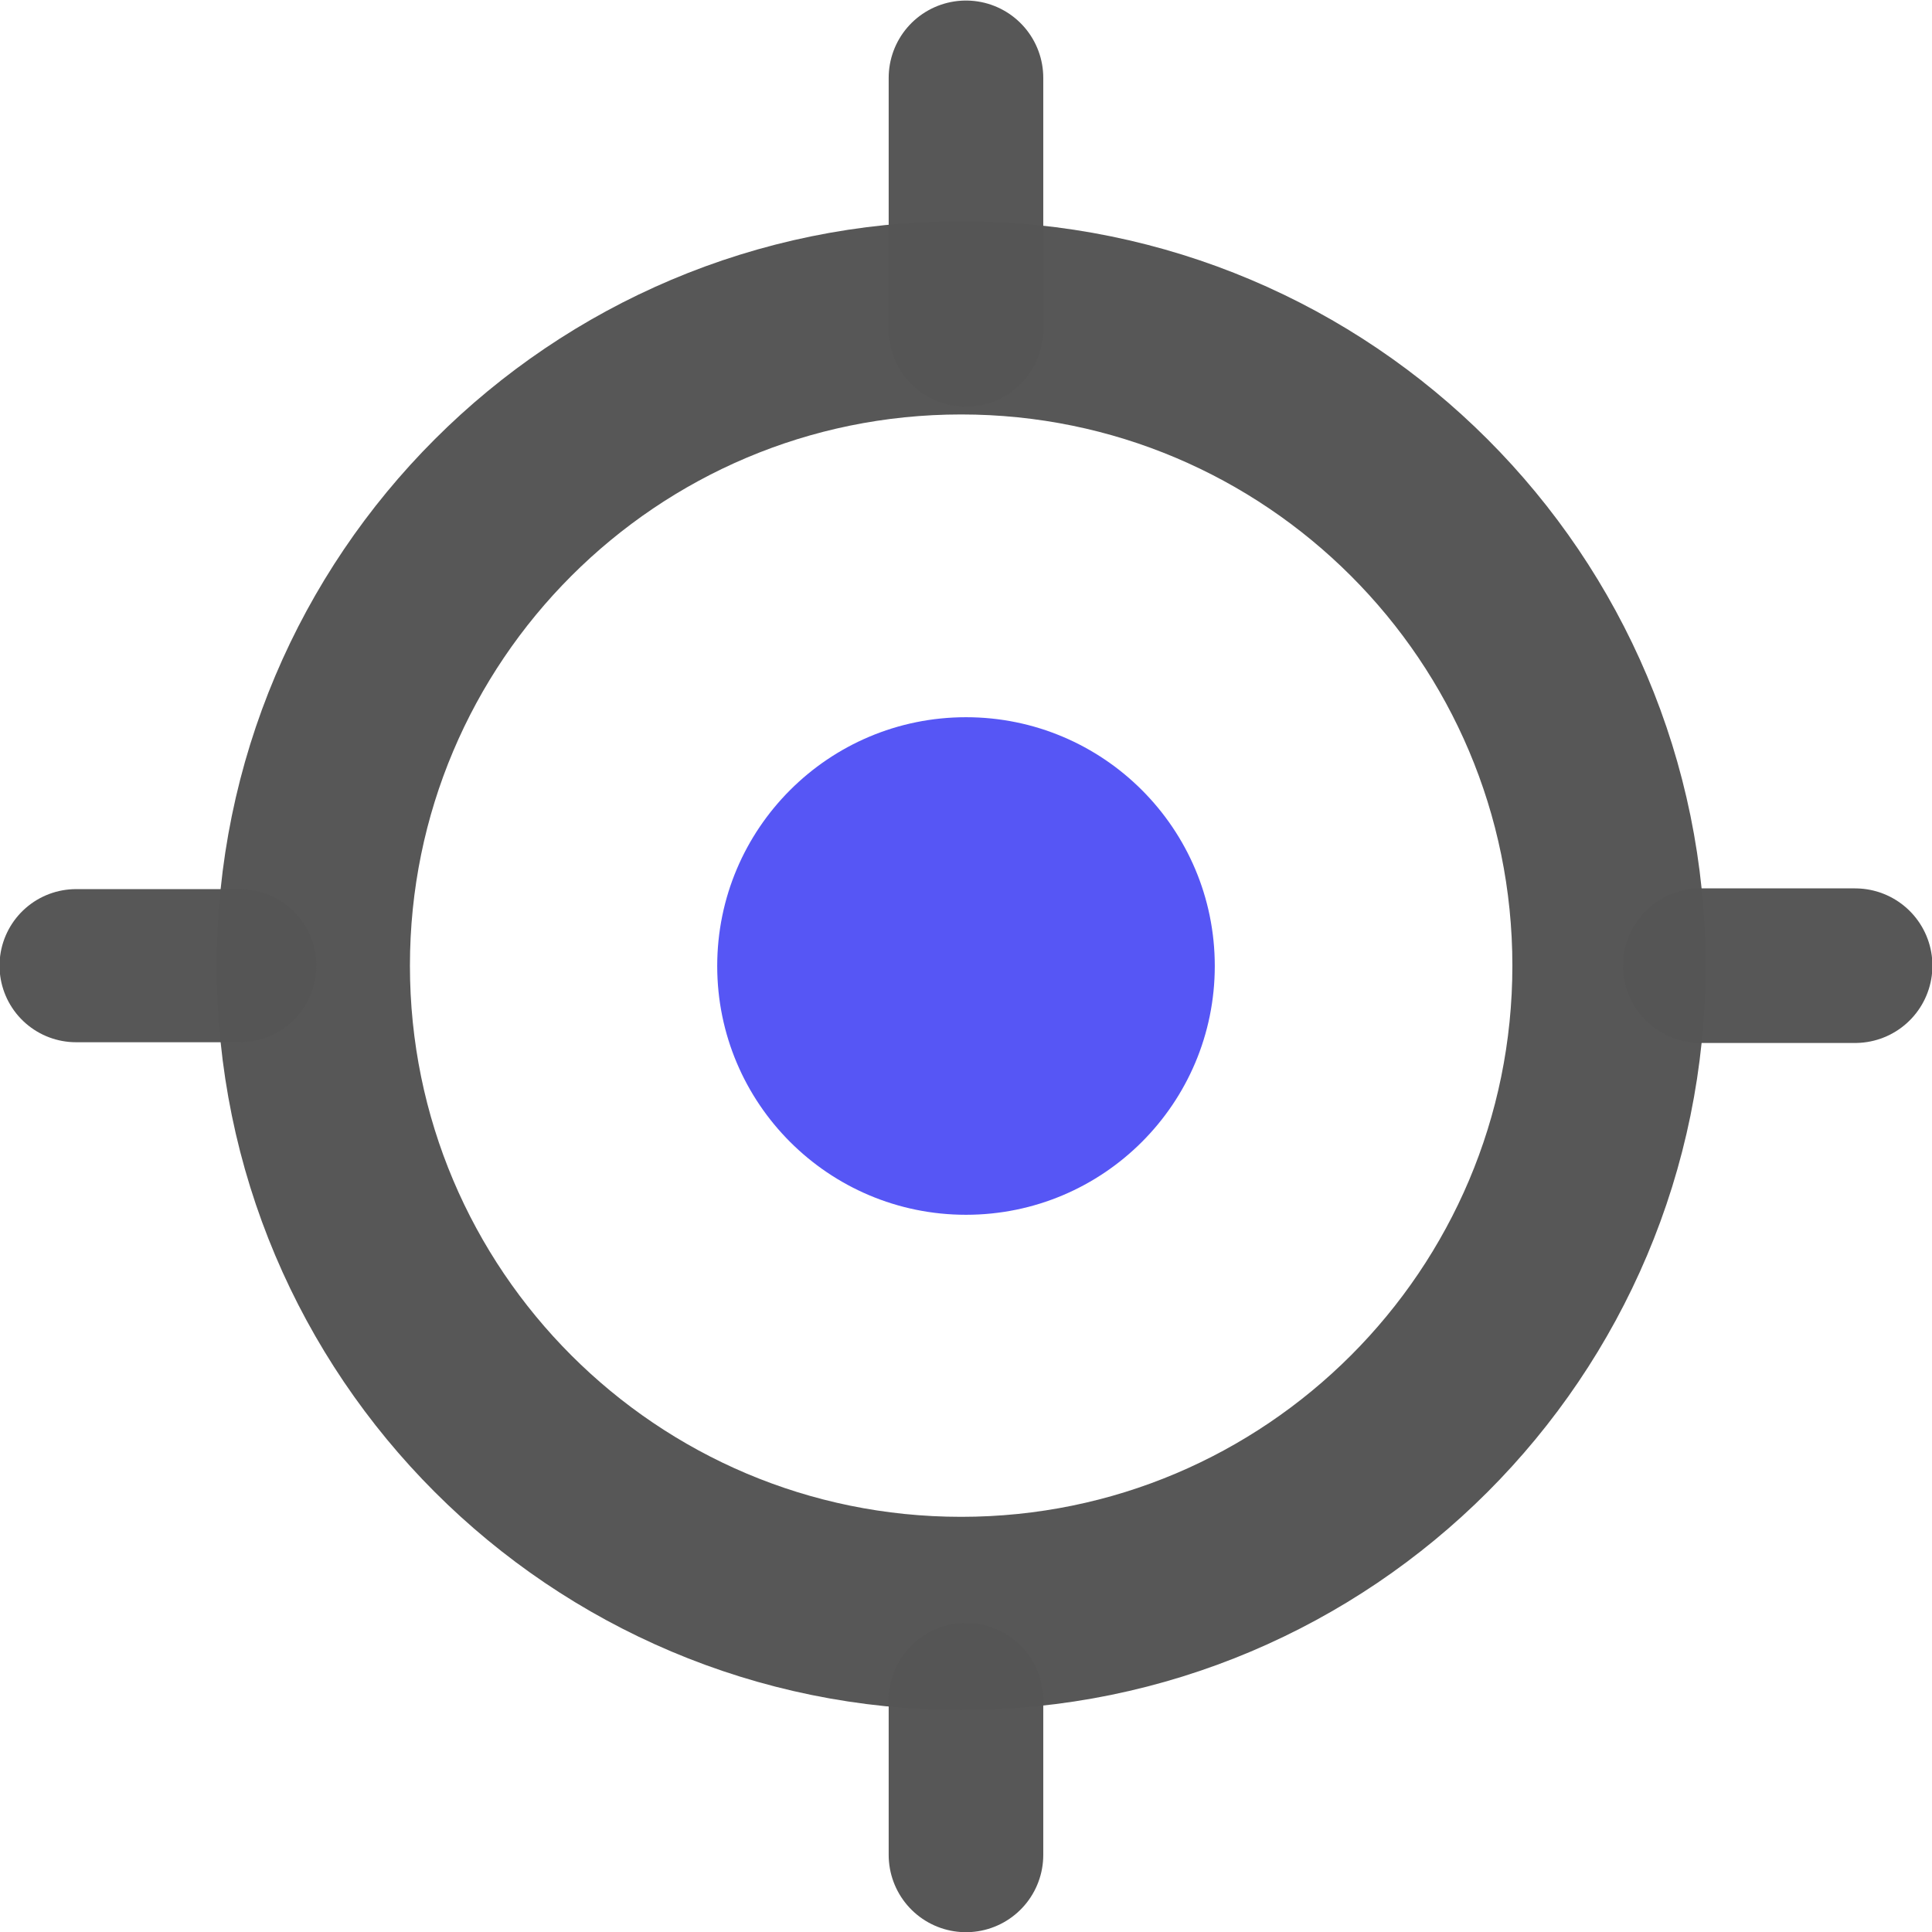
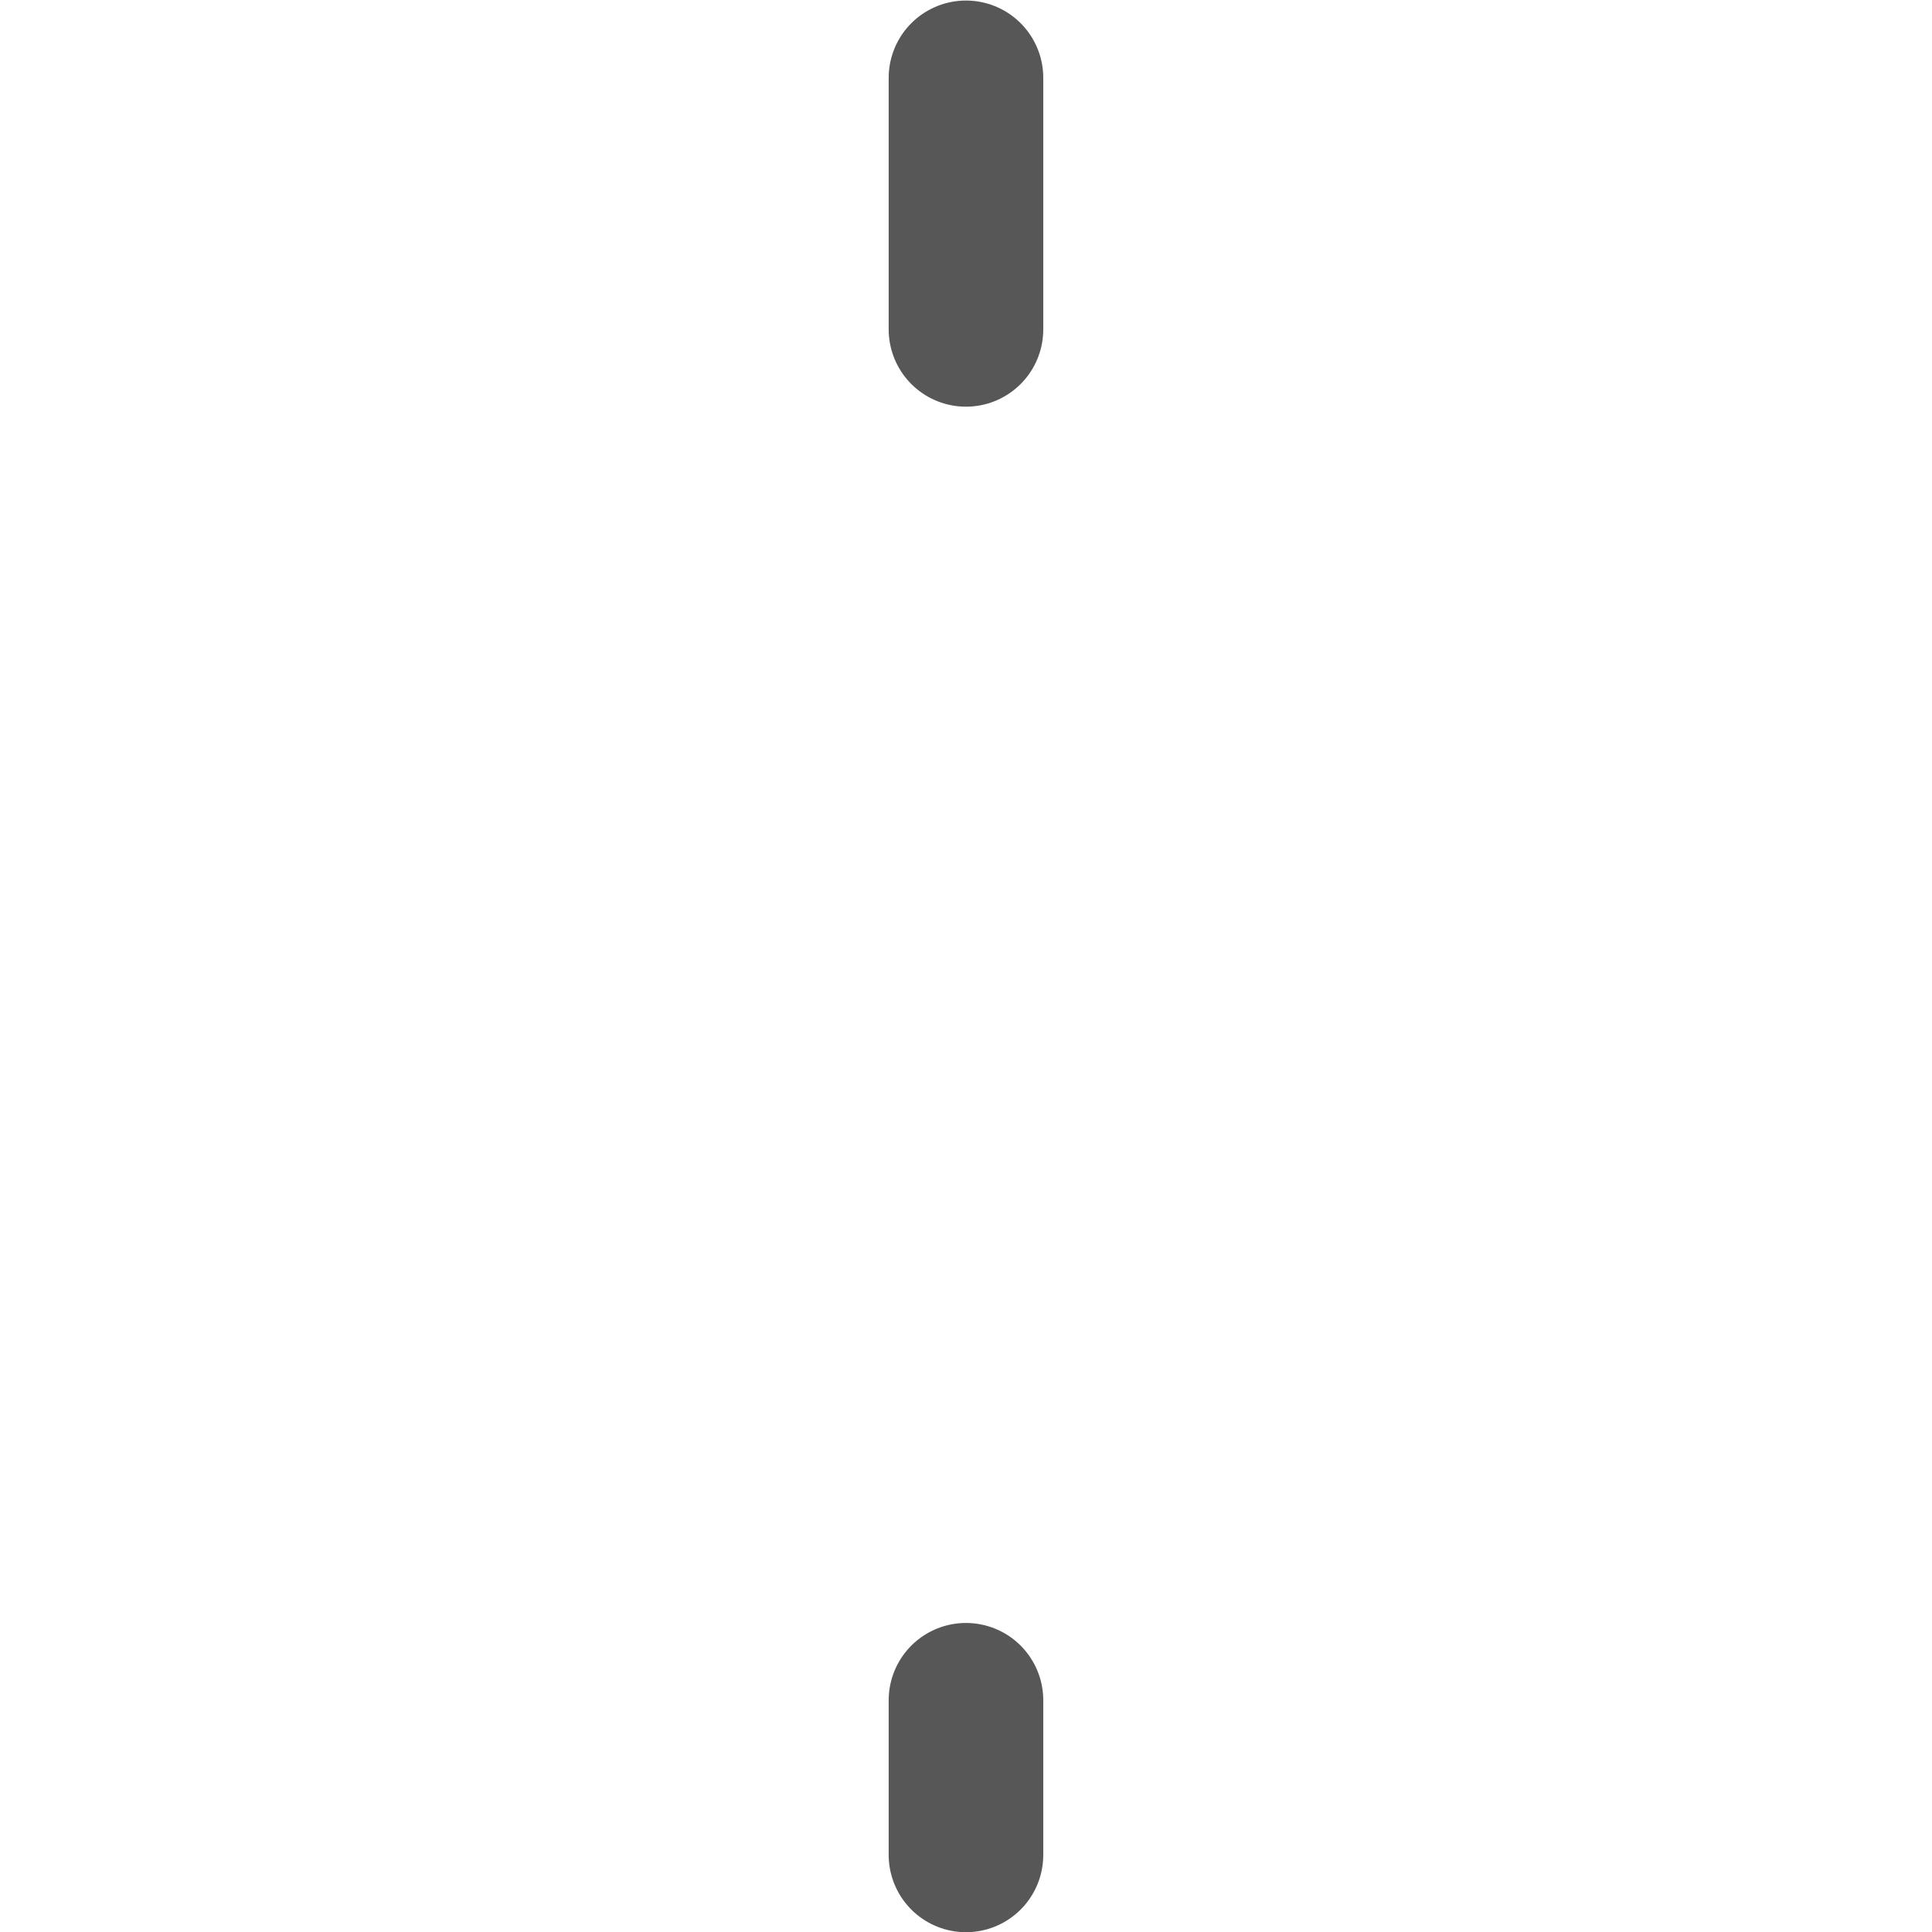
<svg xmlns="http://www.w3.org/2000/svg" width="375px" height="375px" viewBox="0 0 375 375" version="1.1">
  <g id="surface1">
-     <path style="fill:none;stroke-width:2.646;stroke-linecap:round;stroke-linejoin:round;stroke:rgb(33.333%,33.333%,33.333%);stroke-opacity:0.988;stroke-miterlimit:4;" d="M 22.035 283.771 C 22.035 288.67 18.063 292.642 13.163 292.642 C 8.263 292.642 4.291 288.67 4.291 283.771 C 4.291 278.871 8.263 274.899 13.163 274.899 C 18.063 274.899 22.035 278.871 22.035 283.771 Z M 22.035 283.771 " transform="matrix(14.173,0,0,14.173,0,-3834.449)" />
-     <path style="fill:none;stroke-width:2.097;stroke-linecap:round;stroke-linejoin:miter;stroke:rgb(33.333%,33.333%,33.333%);stroke-opacity:0.988;stroke-miterlimit:4;" d="M 3.284 283.771 L 1.042 283.771 " transform="matrix(14.173,0,0,14.173,0,-3834.449)" />
-     <path style="fill:none;stroke-width:2.117;stroke-linecap:round;stroke-linejoin:miter;stroke:rgb(33.333%,33.333%,33.333%);stroke-opacity:0.988;stroke-miterlimit:4;" d="M 25.406 283.771 L 23.286 283.771 " transform="matrix(14.173,0,0,14.173,0,-3834.449)" />
    <path style="fill:none;stroke-width:2.117;stroke-linecap:round;stroke-linejoin:miter;stroke:rgb(33.333%,33.333%,33.333%);stroke-opacity:0.988;stroke-miterlimit:4;" d="M 13.229 295.949 L 13.229 293.831 " transform="matrix(14.173,0,0,14.173,0,-3834.449)" />
    <path style="fill:none;stroke-width:2.117;stroke-linecap:round;stroke-linejoin:miter;stroke:rgb(33.333%,33.333%,33.333%);stroke-opacity:0.988;stroke-miterlimit:4;" d="M 13.229 275.057 L 13.229 271.612 " transform="matrix(14.173,0,0,14.173,0,-3834.449)" />
-     <path style=" stroke:none;fill-rule:nonzero;fill:rgb(33.333%,33.333%,96.078%);fill-opacity:0.99;" d="M 235.789 187.5 C 235.789 214.168 214.168 235.789 187.5 235.789 C 160.832 235.789 139.211 214.168 139.211 187.5 C 139.211 160.832 160.832 139.211 187.5 139.211 C 214.168 139.211 235.789 160.832 235.789 187.5 Z M 235.789 187.5 " />
  </g>
</svg>